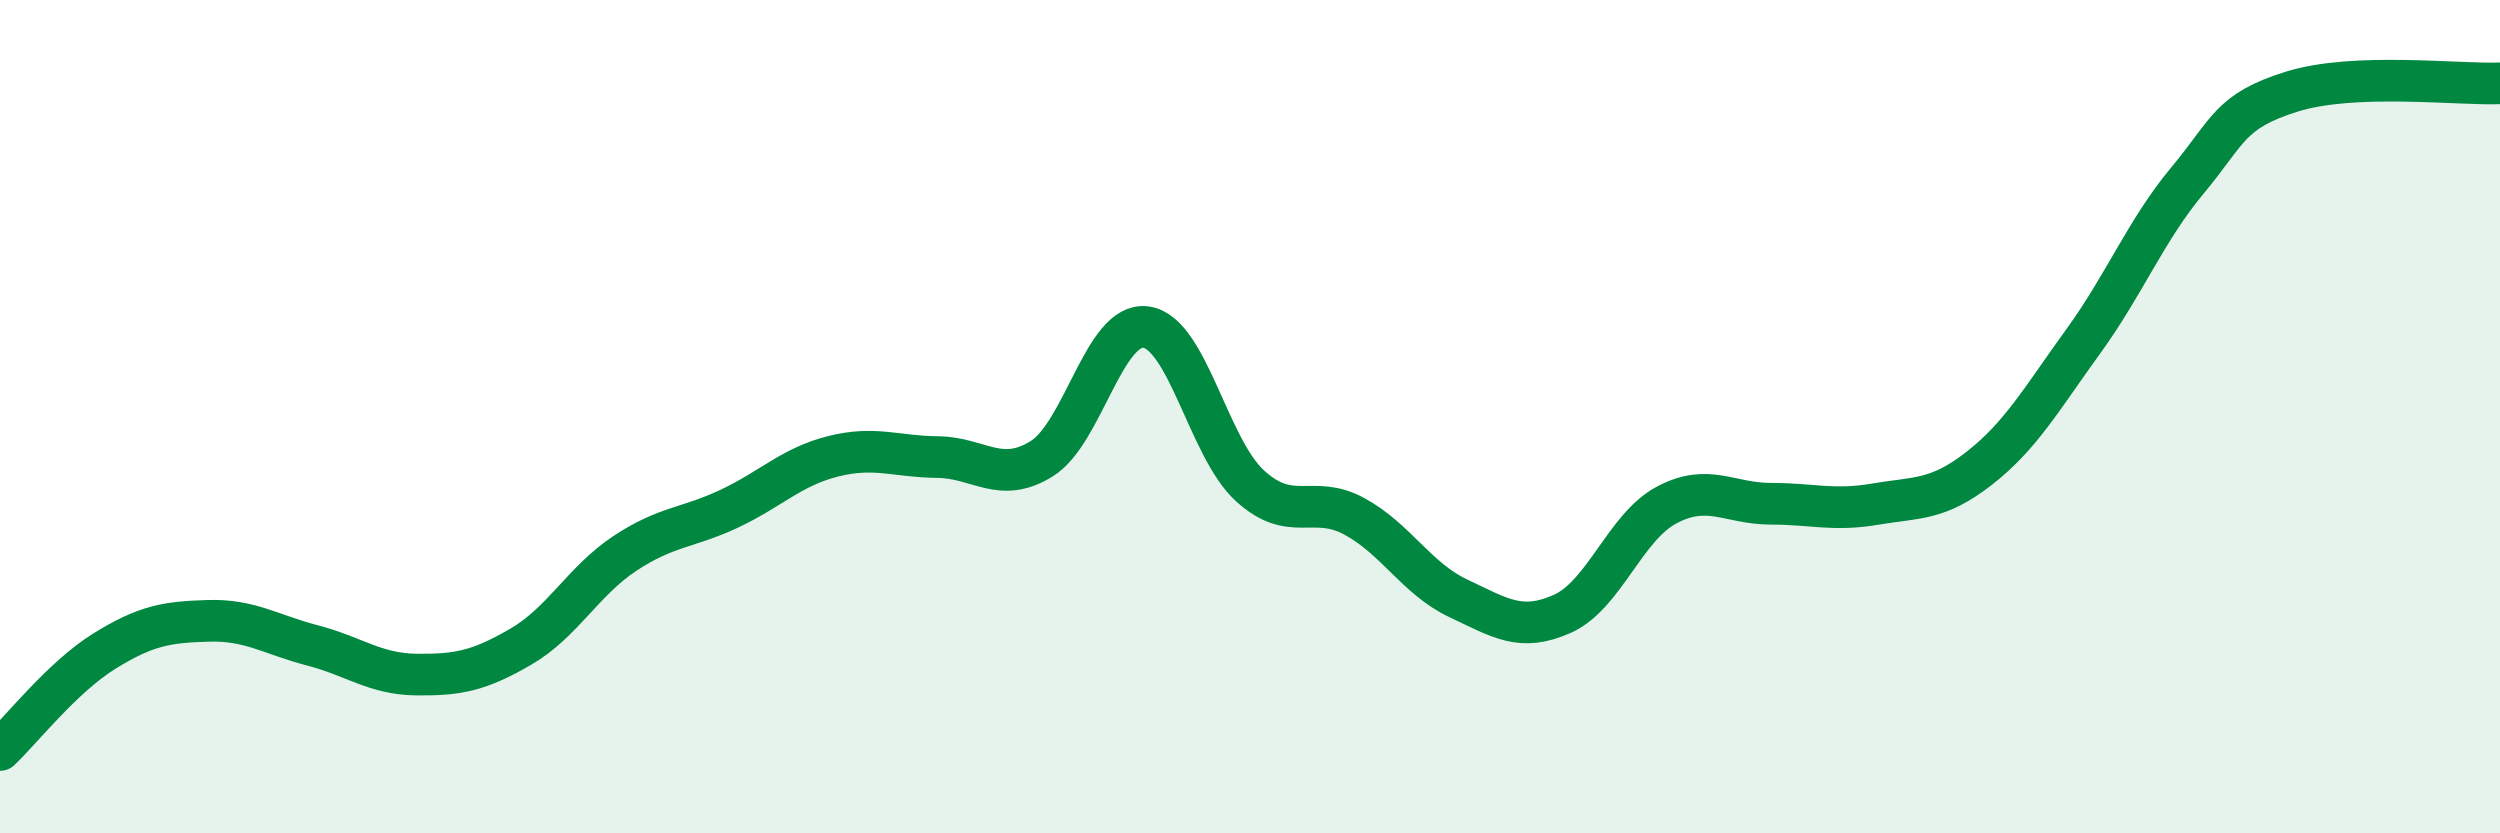
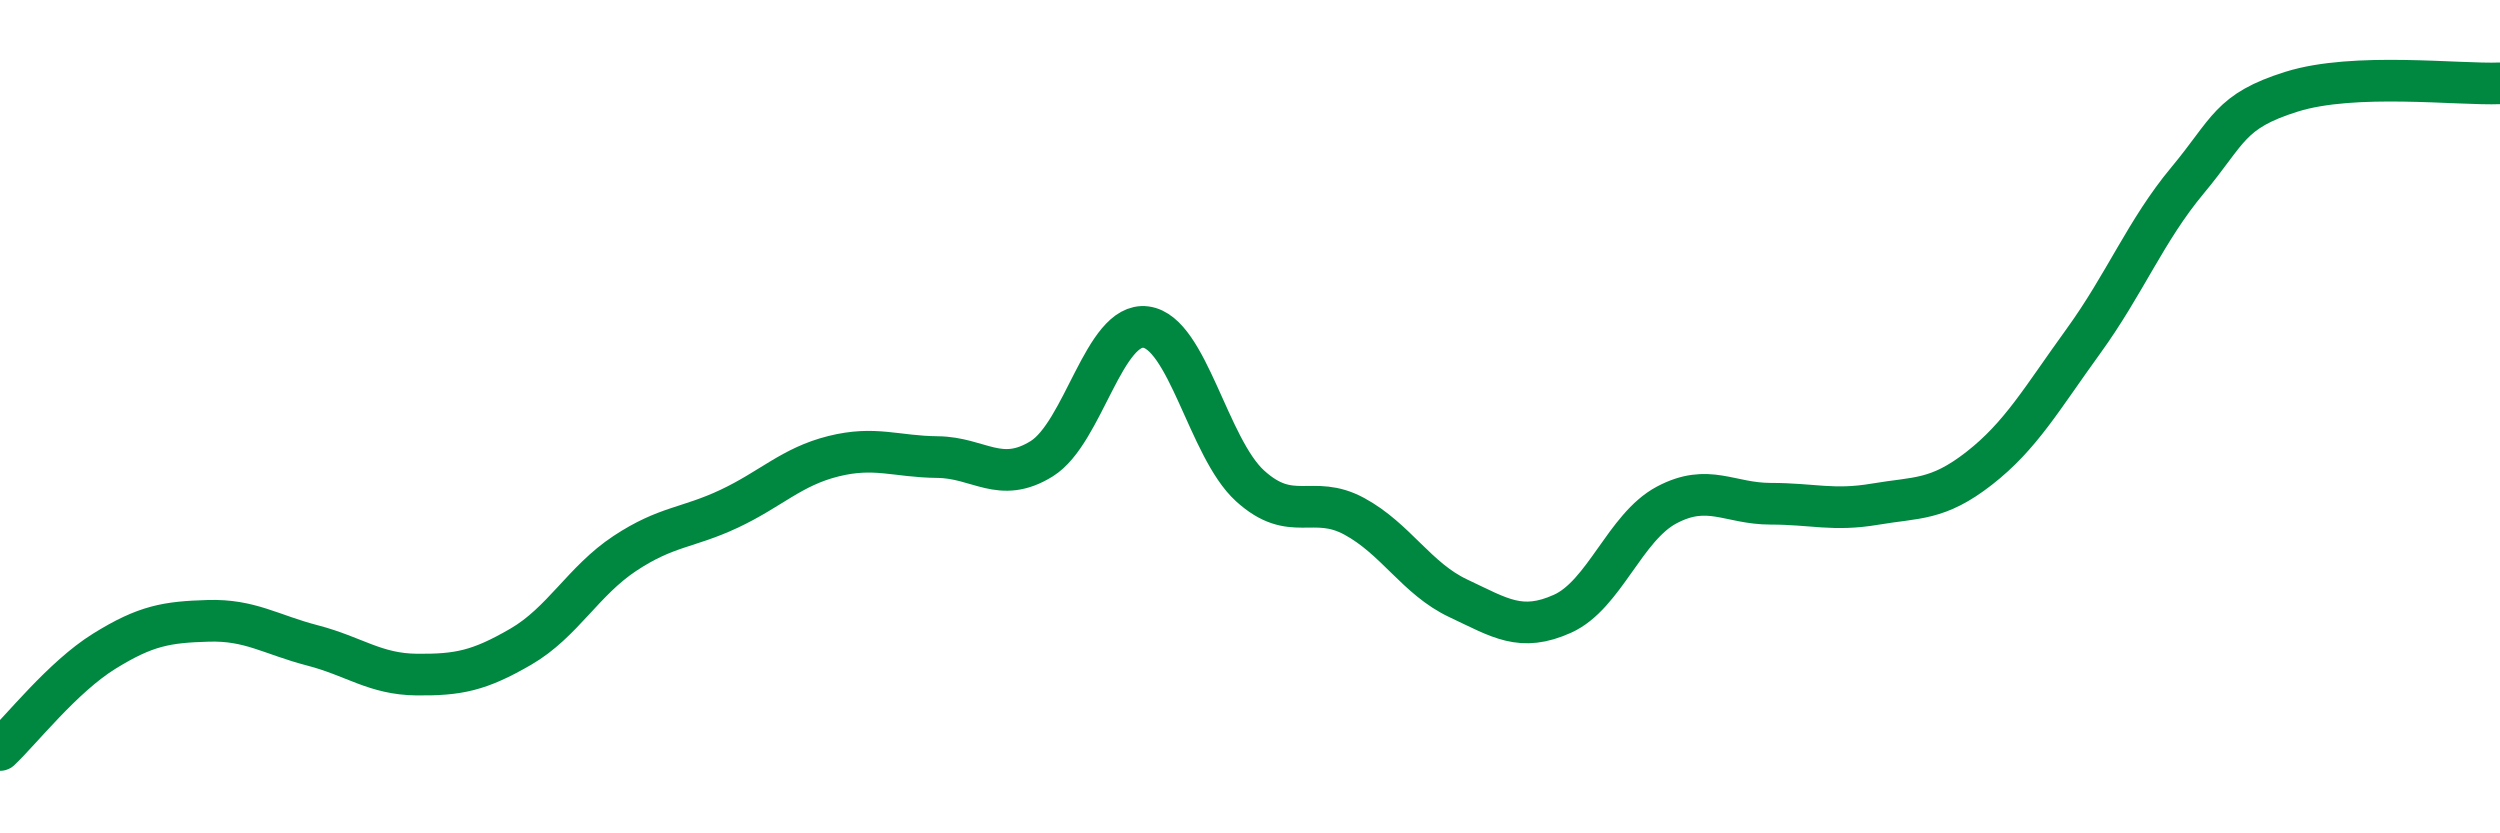
<svg xmlns="http://www.w3.org/2000/svg" width="60" height="20" viewBox="0 0 60 20">
-   <path d="M 0,18 C 0.5,17.53 1.5,16.25 2.5,15.63 C 3.5,15.01 4,14.93 5,14.9 C 6,14.87 6.5,15.23 7.5,15.49 C 8.5,15.75 9,16.18 10,16.19 C 11,16.2 11.5,16.1 12.5,15.52 C 13.5,14.94 14,13.94 15,13.28 C 16,12.62 16.5,12.68 17.5,12.21 C 18.5,11.74 19,11.2 20,10.95 C 21,10.7 21.5,10.96 22.5,10.97 C 23.5,10.98 24,11.63 25,11.01 C 26,10.39 26.5,7.72 27.5,7.85 C 28.5,7.98 29,10.75 30,11.66 C 31,12.57 31.5,11.85 32.5,12.39 C 33.5,12.93 34,13.89 35,14.36 C 36,14.83 36.5,15.18 37.5,14.73 C 38.5,14.28 39,12.65 40,12.12 C 41,11.59 41.5,12.09 42.5,12.09 C 43.5,12.09 44,12.27 45,12.1 C 46,11.93 46.5,12.02 47.5,11.24 C 48.5,10.46 49,9.57 50,8.19 C 51,6.81 51.5,5.53 52.5,4.33 C 53.5,3.13 53.5,2.67 55,2.2 C 56.5,1.73 59,2.04 60,2L60 20L0 20Z" fill="#008740" opacity="0.1" stroke-linecap="round" stroke-linejoin="round" />
  <path d="M 0,18 C 0.5,17.53 1.5,16.25 2.5,15.63 C 3.5,15.01 4,14.93 5,14.9 C 6,14.87 6.5,15.23 7.5,15.49 C 8.5,15.75 9,16.18 10,16.19 C 11,16.2 11.5,16.1 12.5,15.52 C 13.5,14.94 14,13.94 15,13.28 C 16,12.62 16.5,12.68 17.5,12.21 C 18.5,11.74 19,11.2 20,10.95 C 21,10.7 21.5,10.96 22.5,10.97 C 23.5,10.98 24,11.63 25,11.01 C 26,10.39 26.5,7.72 27.5,7.85 C 28.5,7.98 29,10.75 30,11.66 C 31,12.57 31.5,11.85 32.5,12.39 C 33.5,12.93 34,13.89 35,14.36 C 36,14.83 36.5,15.18 37.5,14.73 C 38.5,14.28 39,12.65 40,12.12 C 41,11.59 41.5,12.09 42.5,12.09 C 43.5,12.09 44,12.27 45,12.1 C 46,11.93 46.5,12.02 47.5,11.24 C 48.5,10.46 49,9.57 50,8.19 C 51,6.81 51.5,5.53 52.5,4.33 C 53.5,3.13 53.5,2.67 55,2.2 C 56.5,1.73 59,2.04 60,2" stroke="#008740" stroke-width="1" fill="none" stroke-linecap="round" stroke-linejoin="round" />
</svg>